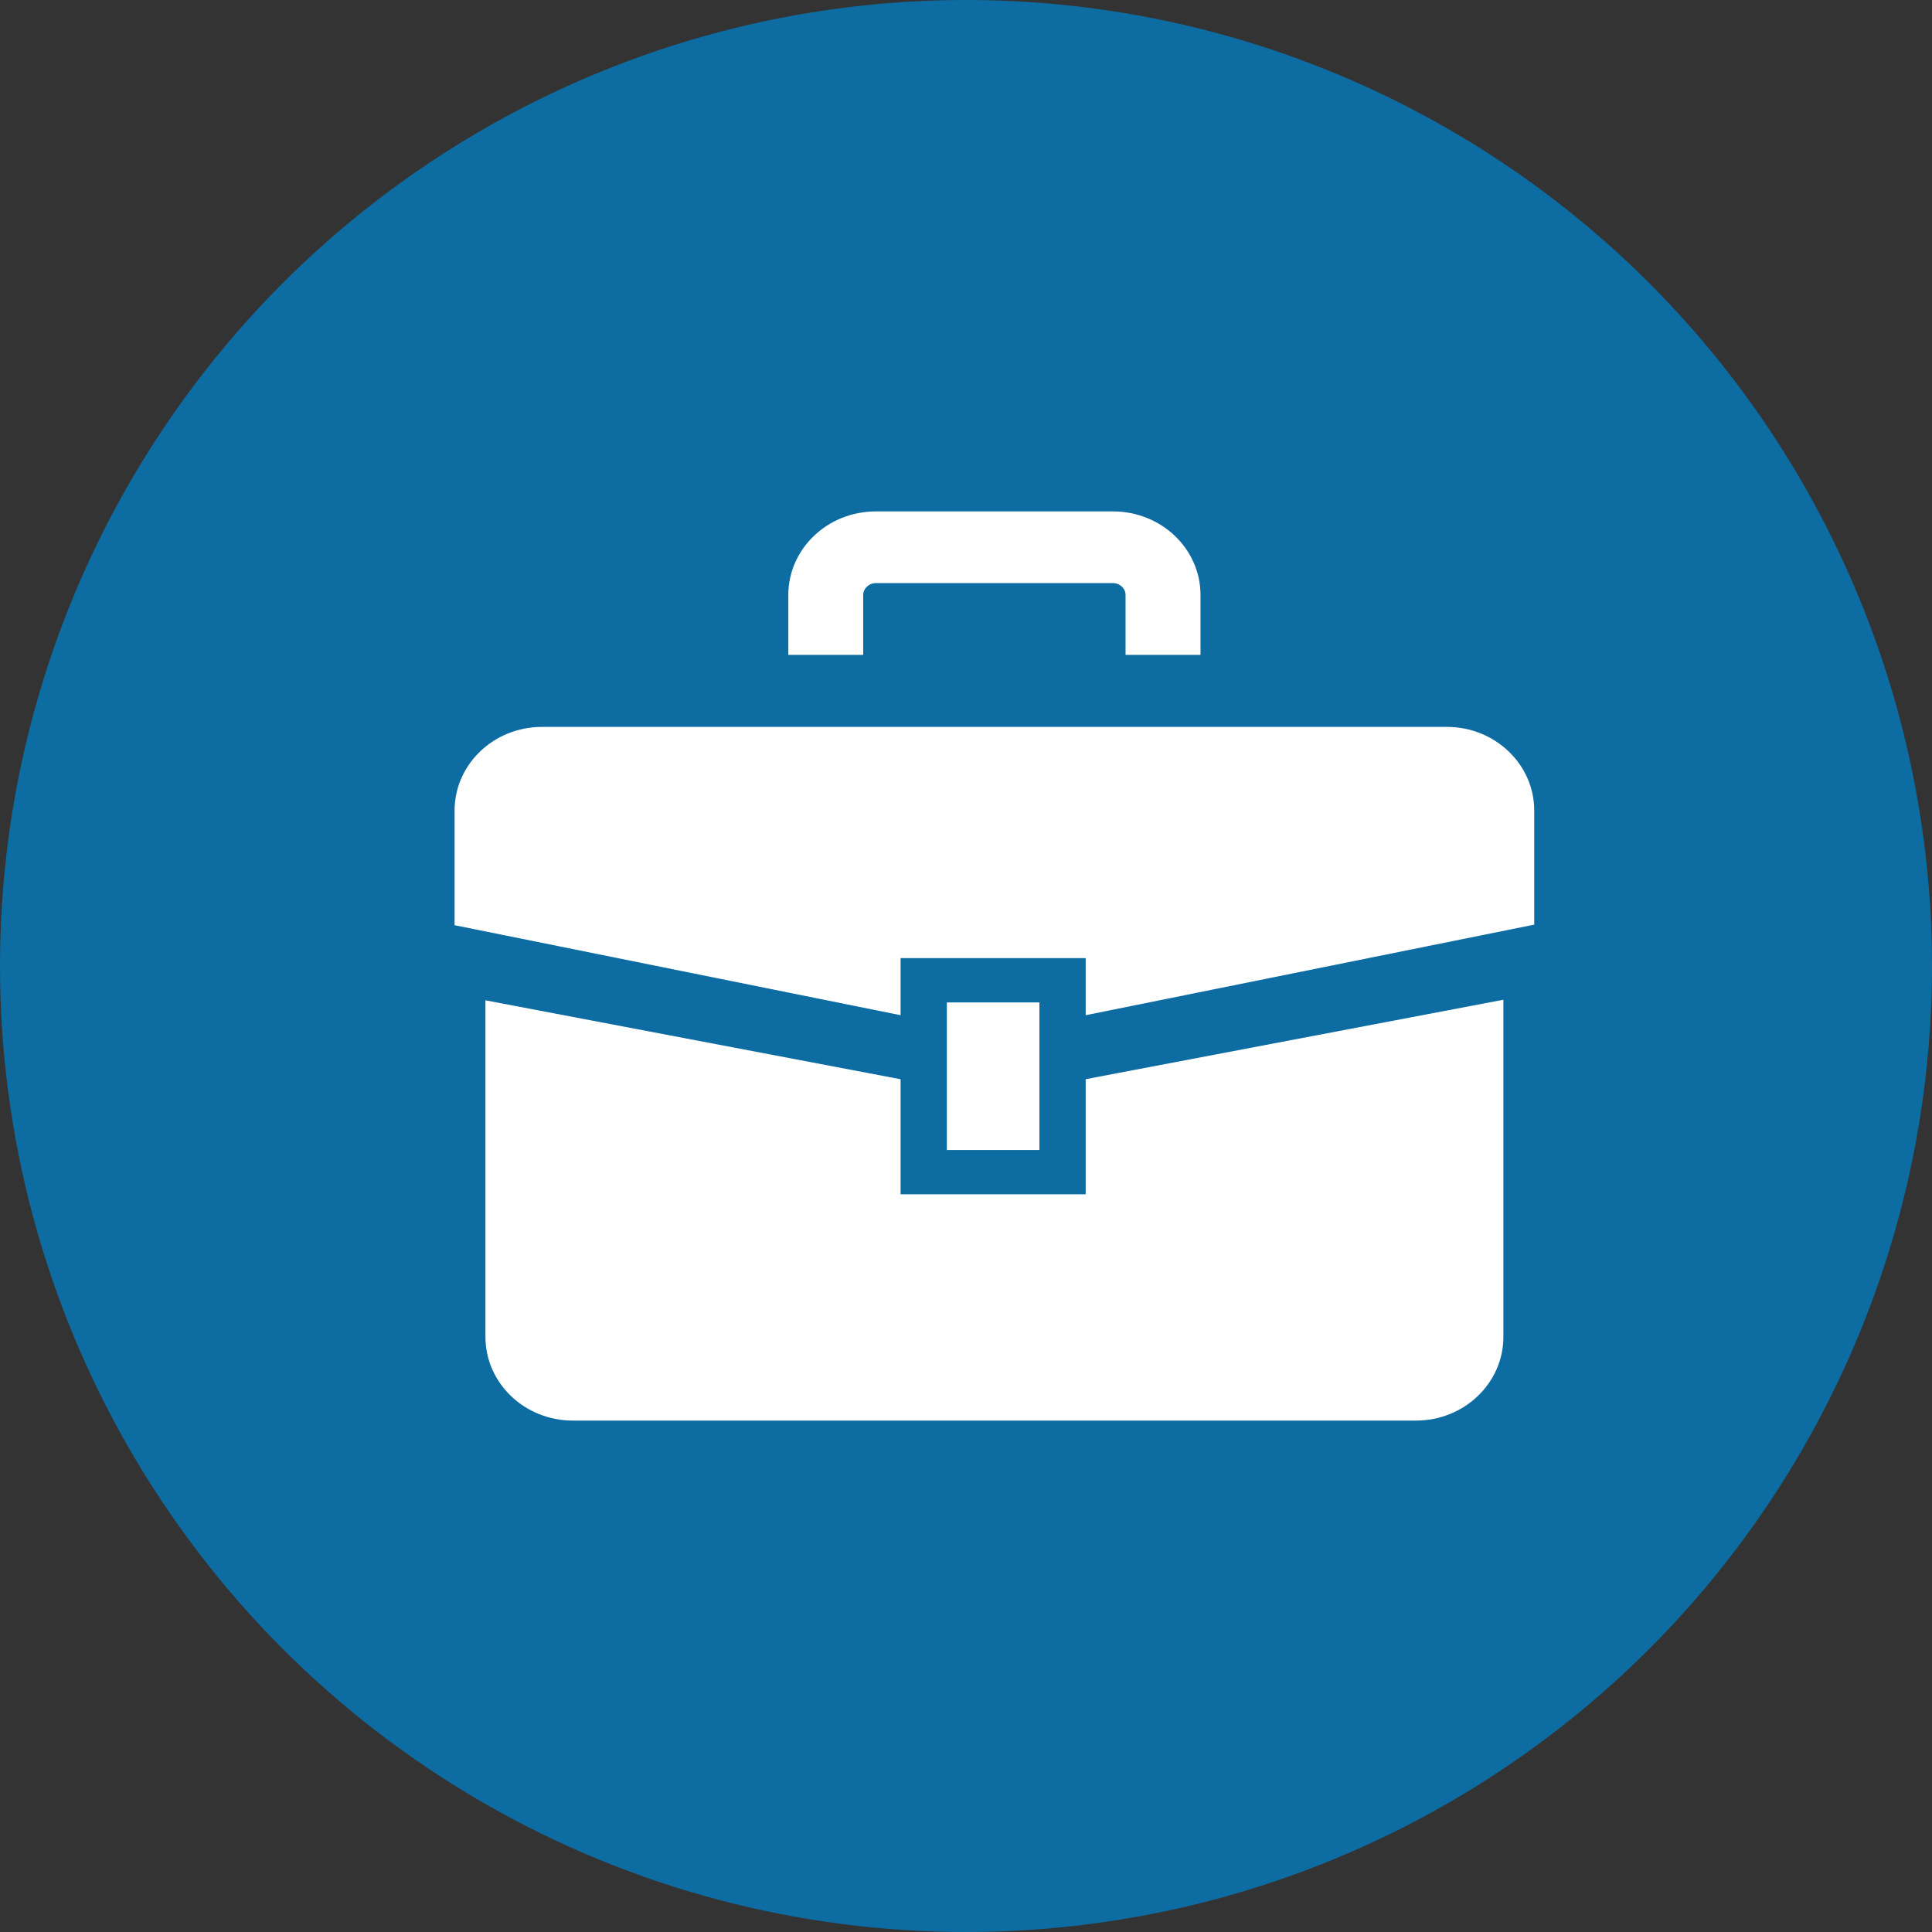
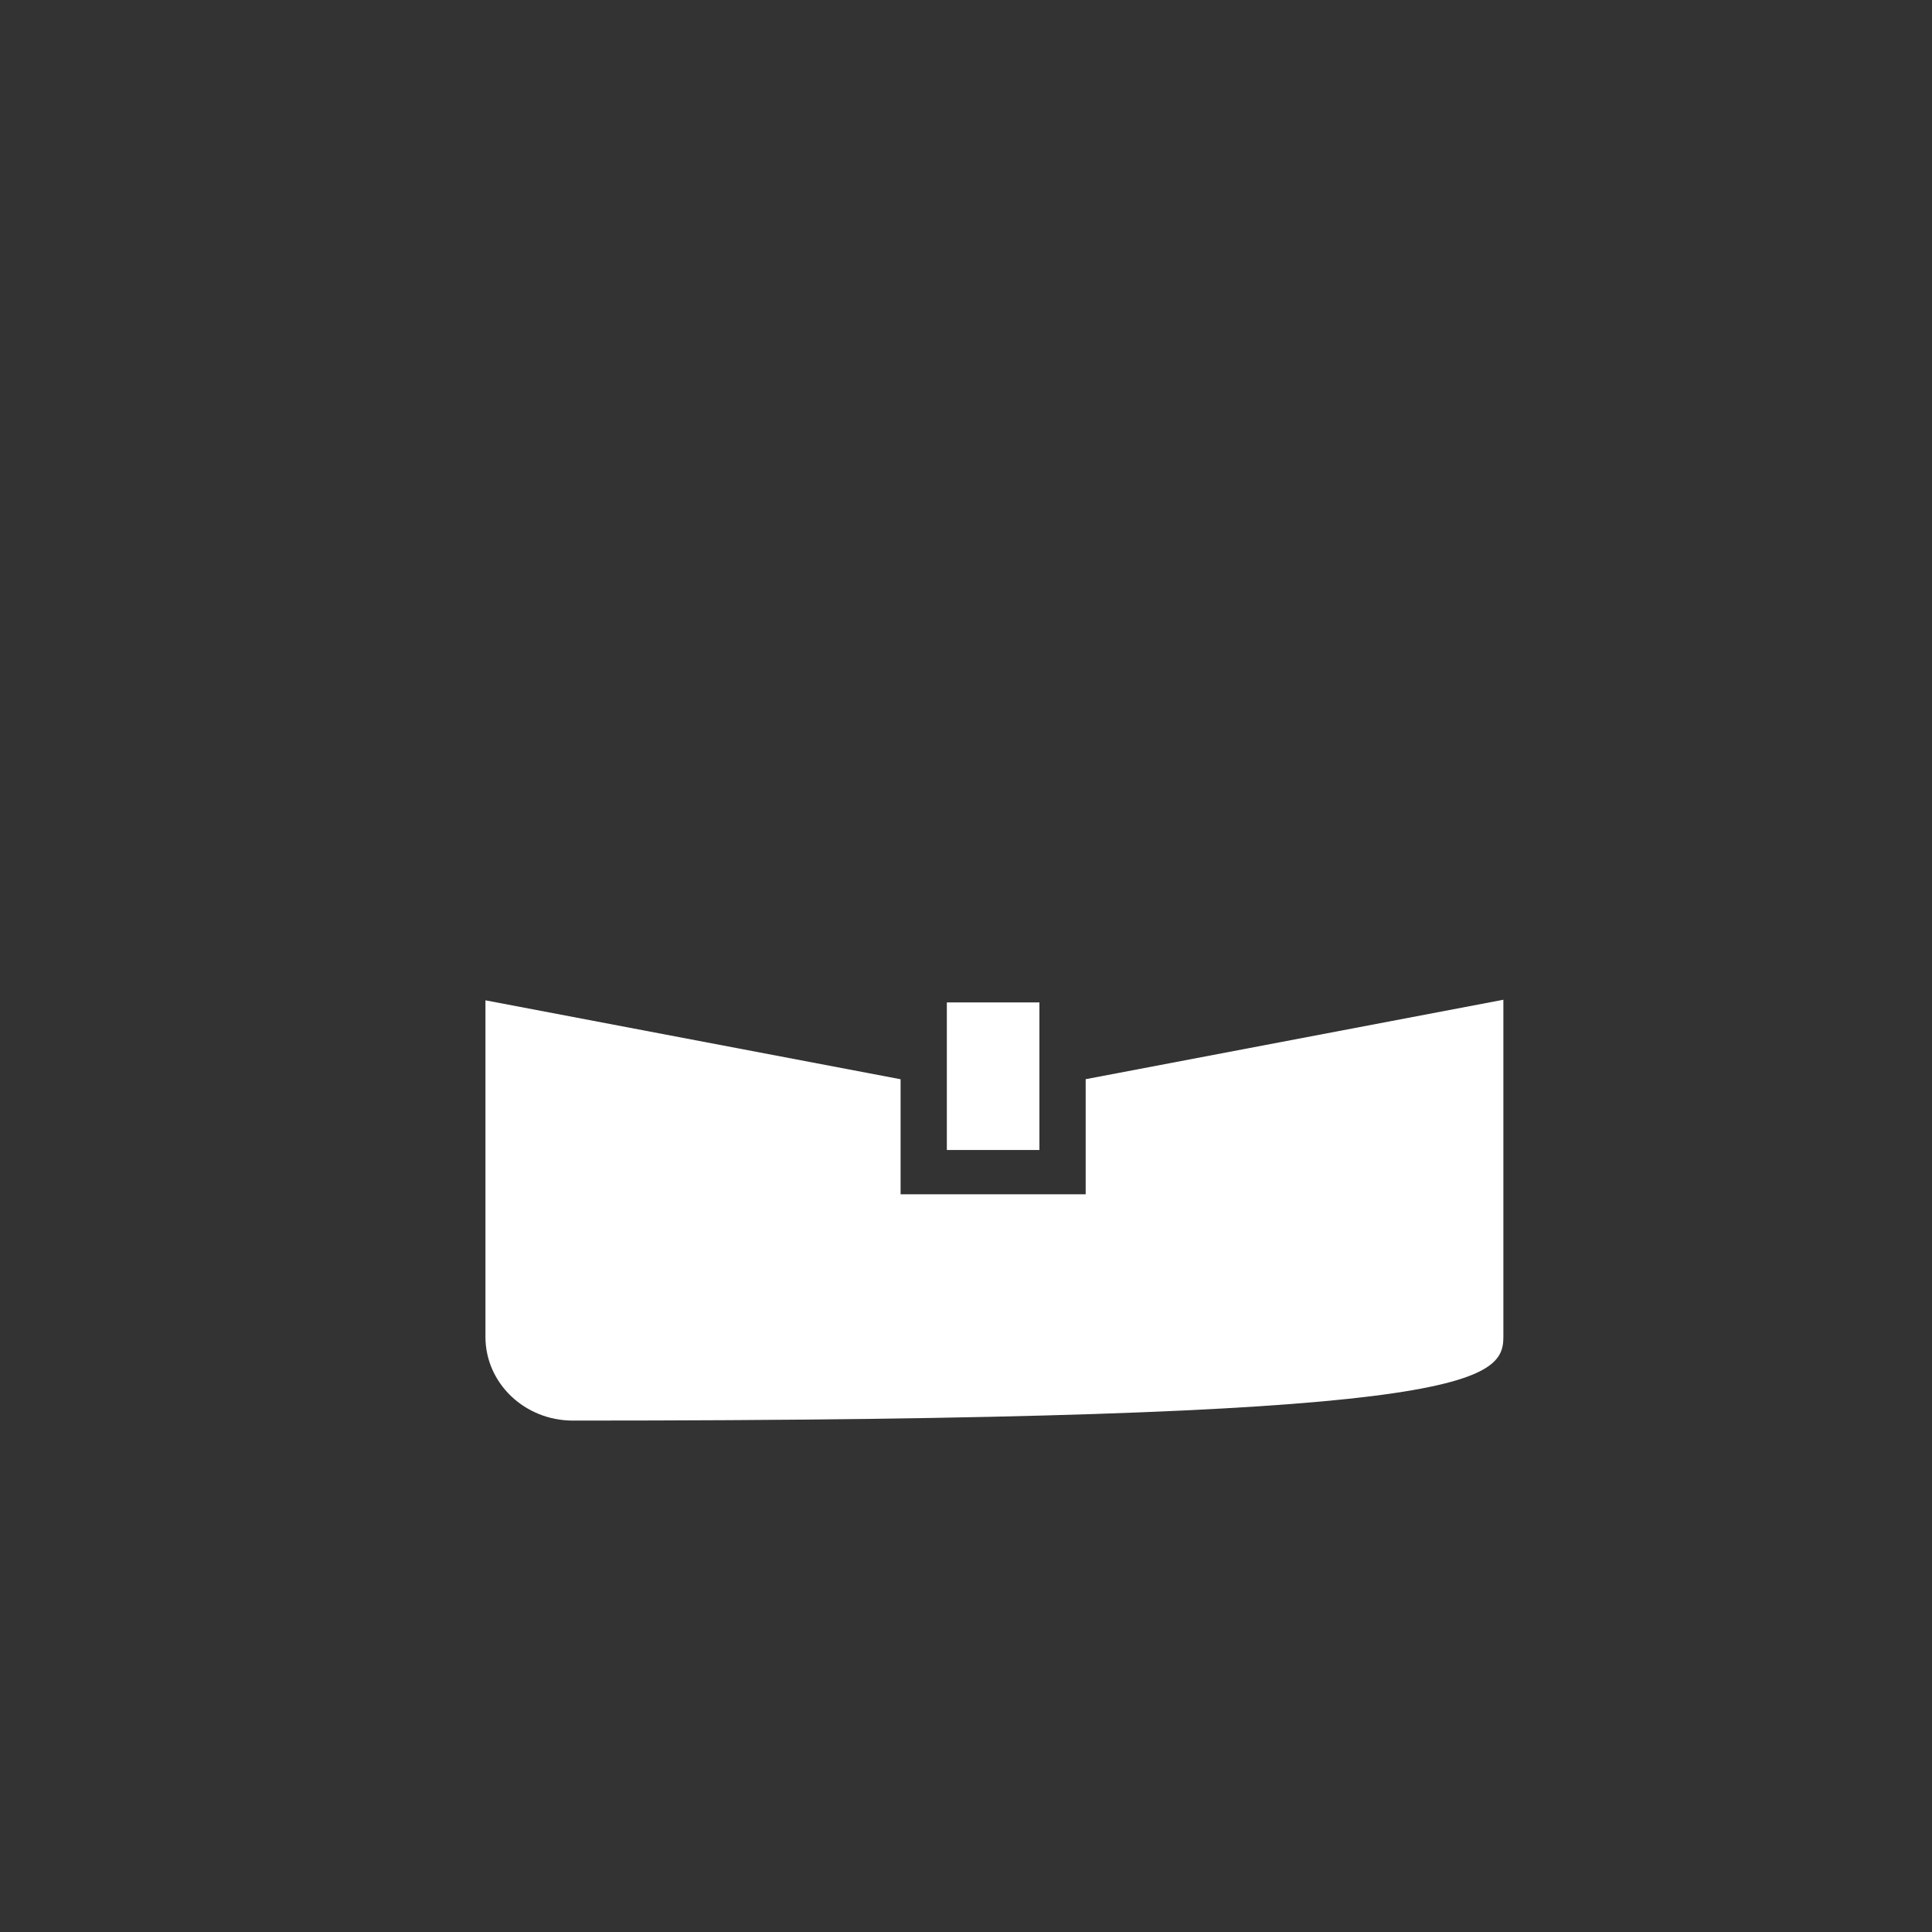
<svg xmlns="http://www.w3.org/2000/svg" width="34" height="34" viewBox="0 0 34 34" fill="none">
  <rect x="0" y="0" width="34" height="34" fill="#333333" stroke="none" />
-   <circle cx="17" cy="17" r="17" fill="#0D6CA2" />
-   <path d="M25.461 12.792H9.539C8.689 12.792 8 13.451 8 14.265V16.282L15.849 17.866V16.861H19.106V17.866L27 16.272V14.265C27 13.451 26.311 12.792 25.461 12.792Z" fill="white" />
-   <path d="M19.106 21.017H15.849V18.993L8.543 17.604V23.527C8.543 24.34 9.231 25 10.081 25H24.918C25.768 25 26.457 24.34 26.457 23.527V17.594L19.106 18.992V21.017Z" fill="white" />
+   <path d="M19.106 21.017H15.849V18.993L8.543 17.604V23.527C8.543 24.34 9.231 25 10.081 25C25.768 25 26.457 24.34 26.457 23.527V17.594L19.106 18.992V21.017Z" fill="white" />
  <path d="M18.292 17.641H16.663V20.238H18.292V17.641Z" fill="white" />
-   <path d="M15.191 10.473C15.191 10.413 15.215 10.365 15.256 10.324C15.298 10.285 15.348 10.263 15.411 10.262H19.589C19.651 10.263 19.702 10.285 19.744 10.324C19.785 10.365 19.808 10.413 19.808 10.473V11.525H21.127V10.473C21.128 10.068 20.954 9.696 20.677 9.432C20.401 9.166 20.011 9 19.589 9H15.411C14.988 9 14.599 9.166 14.323 9.432C14.046 9.696 13.872 10.068 13.873 10.473V11.525H15.191V10.473Z" fill="white" />
</svg>